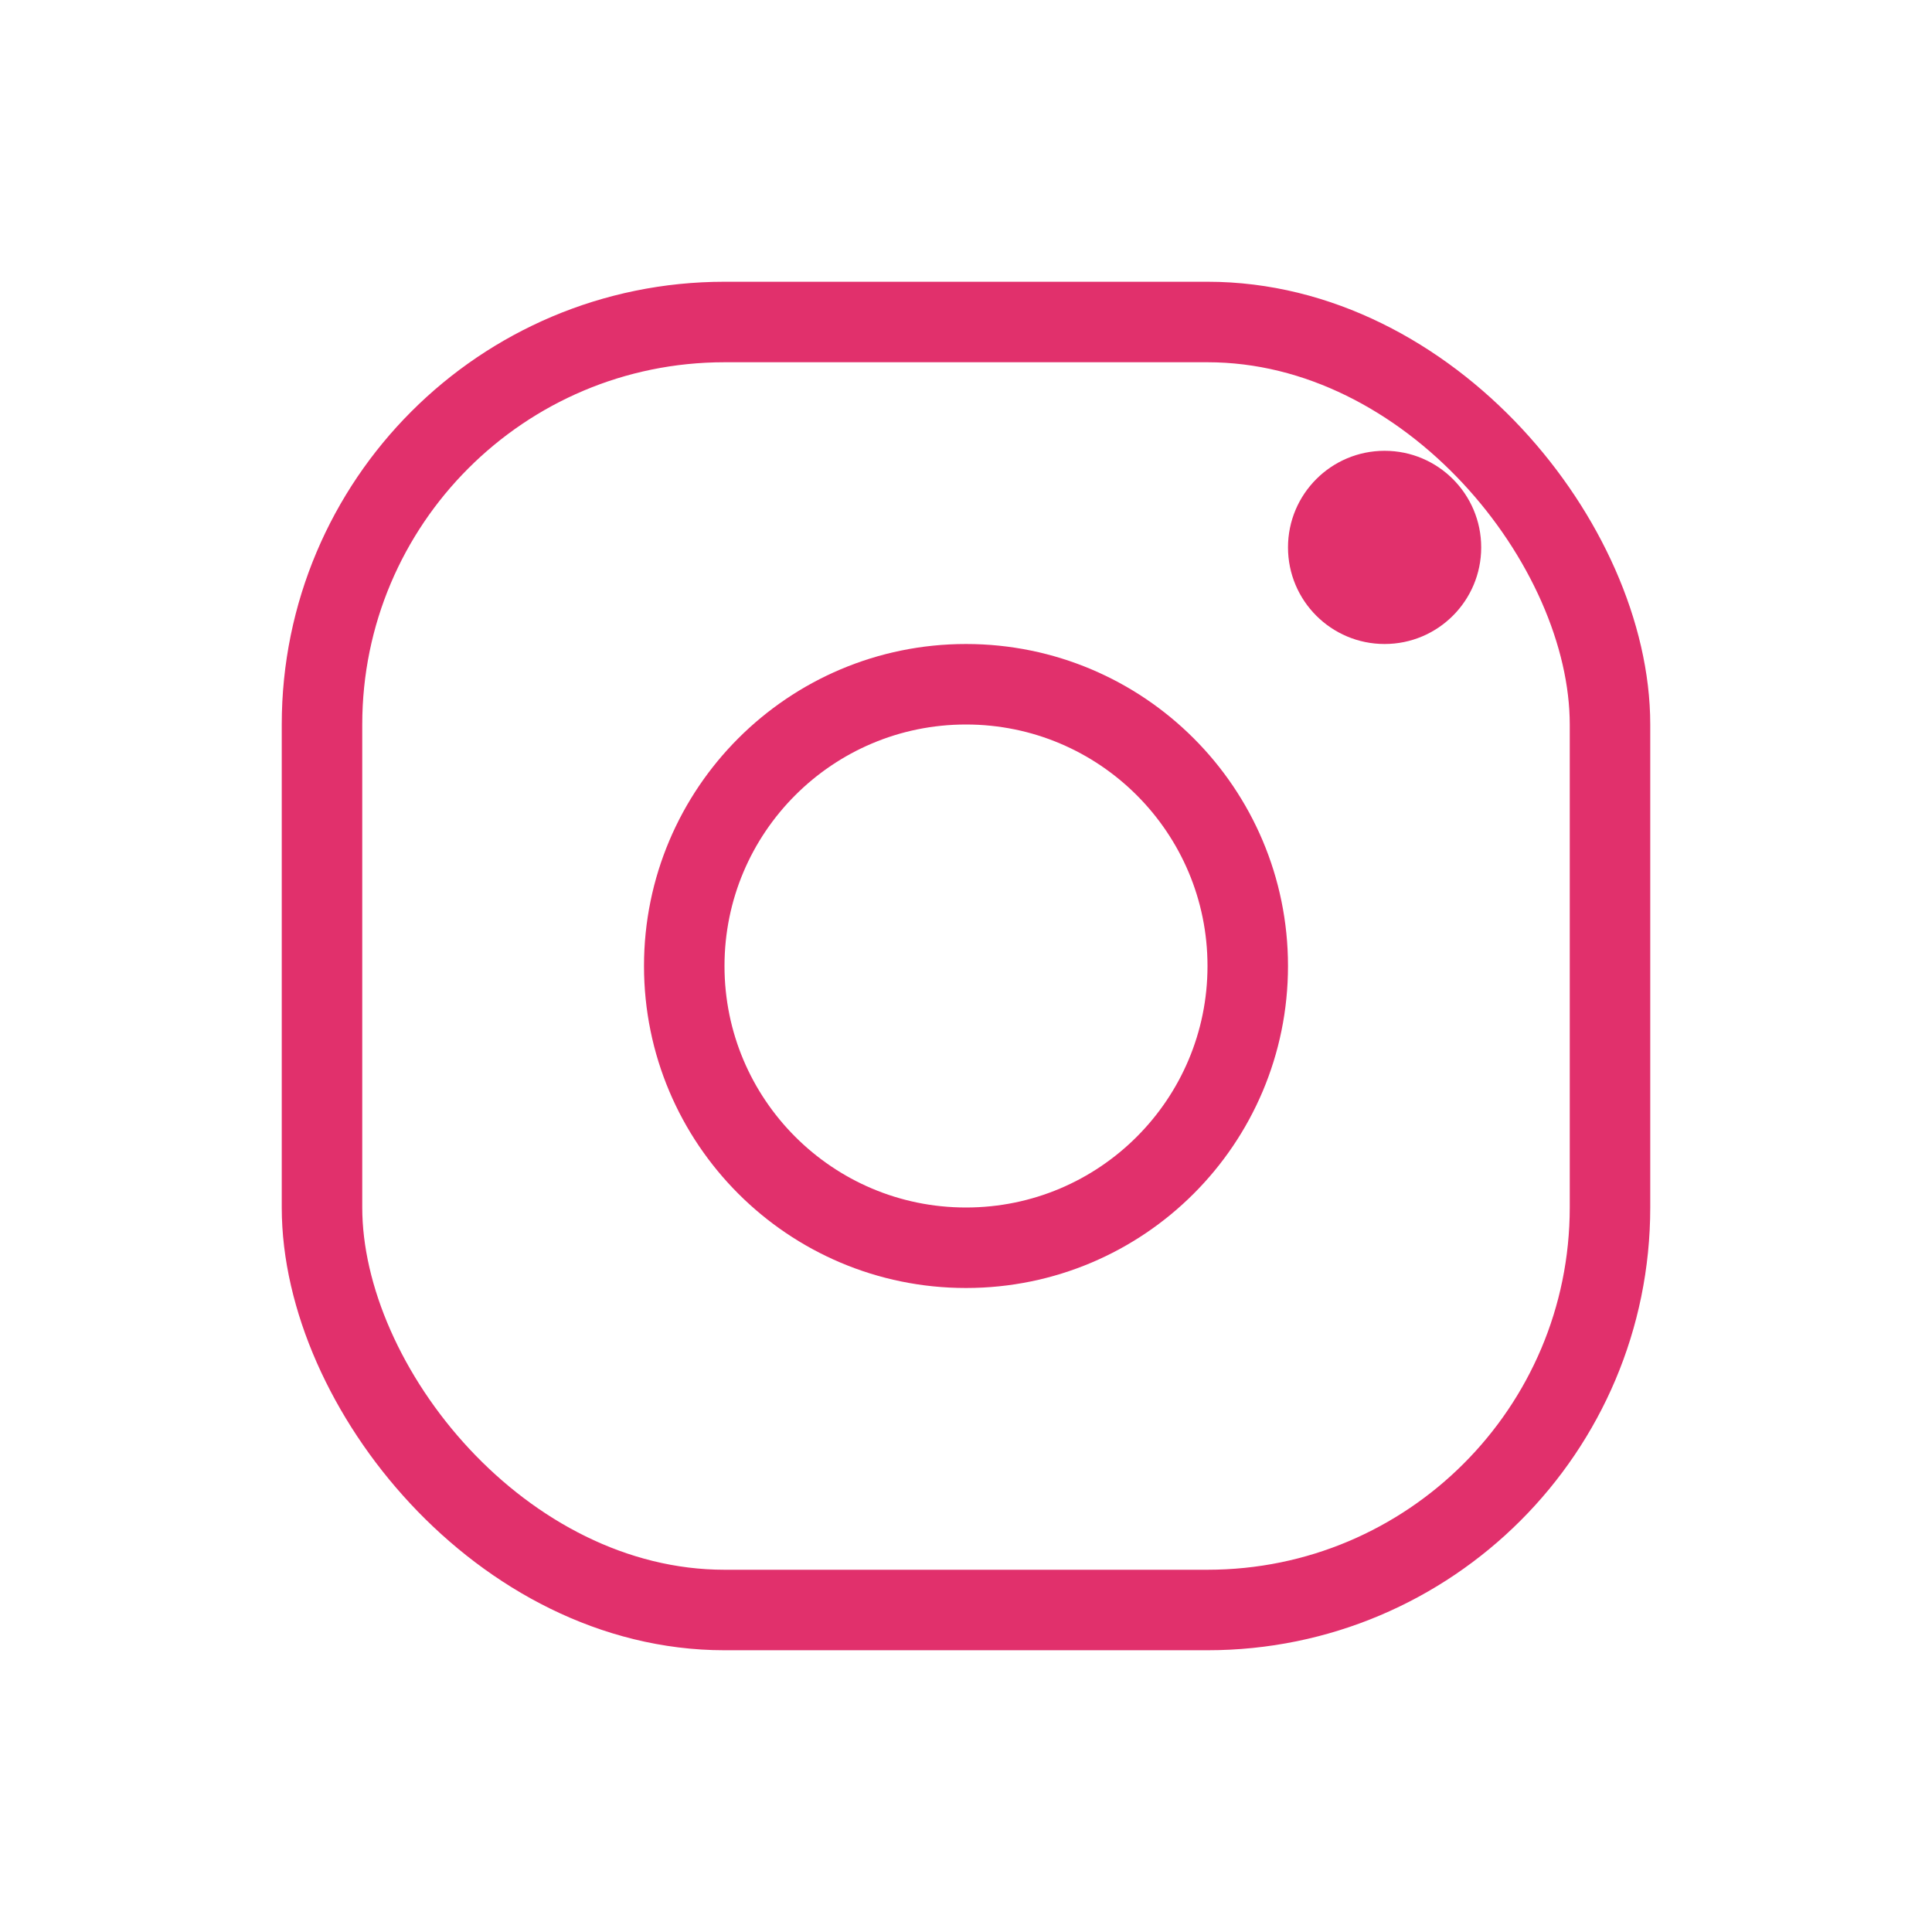
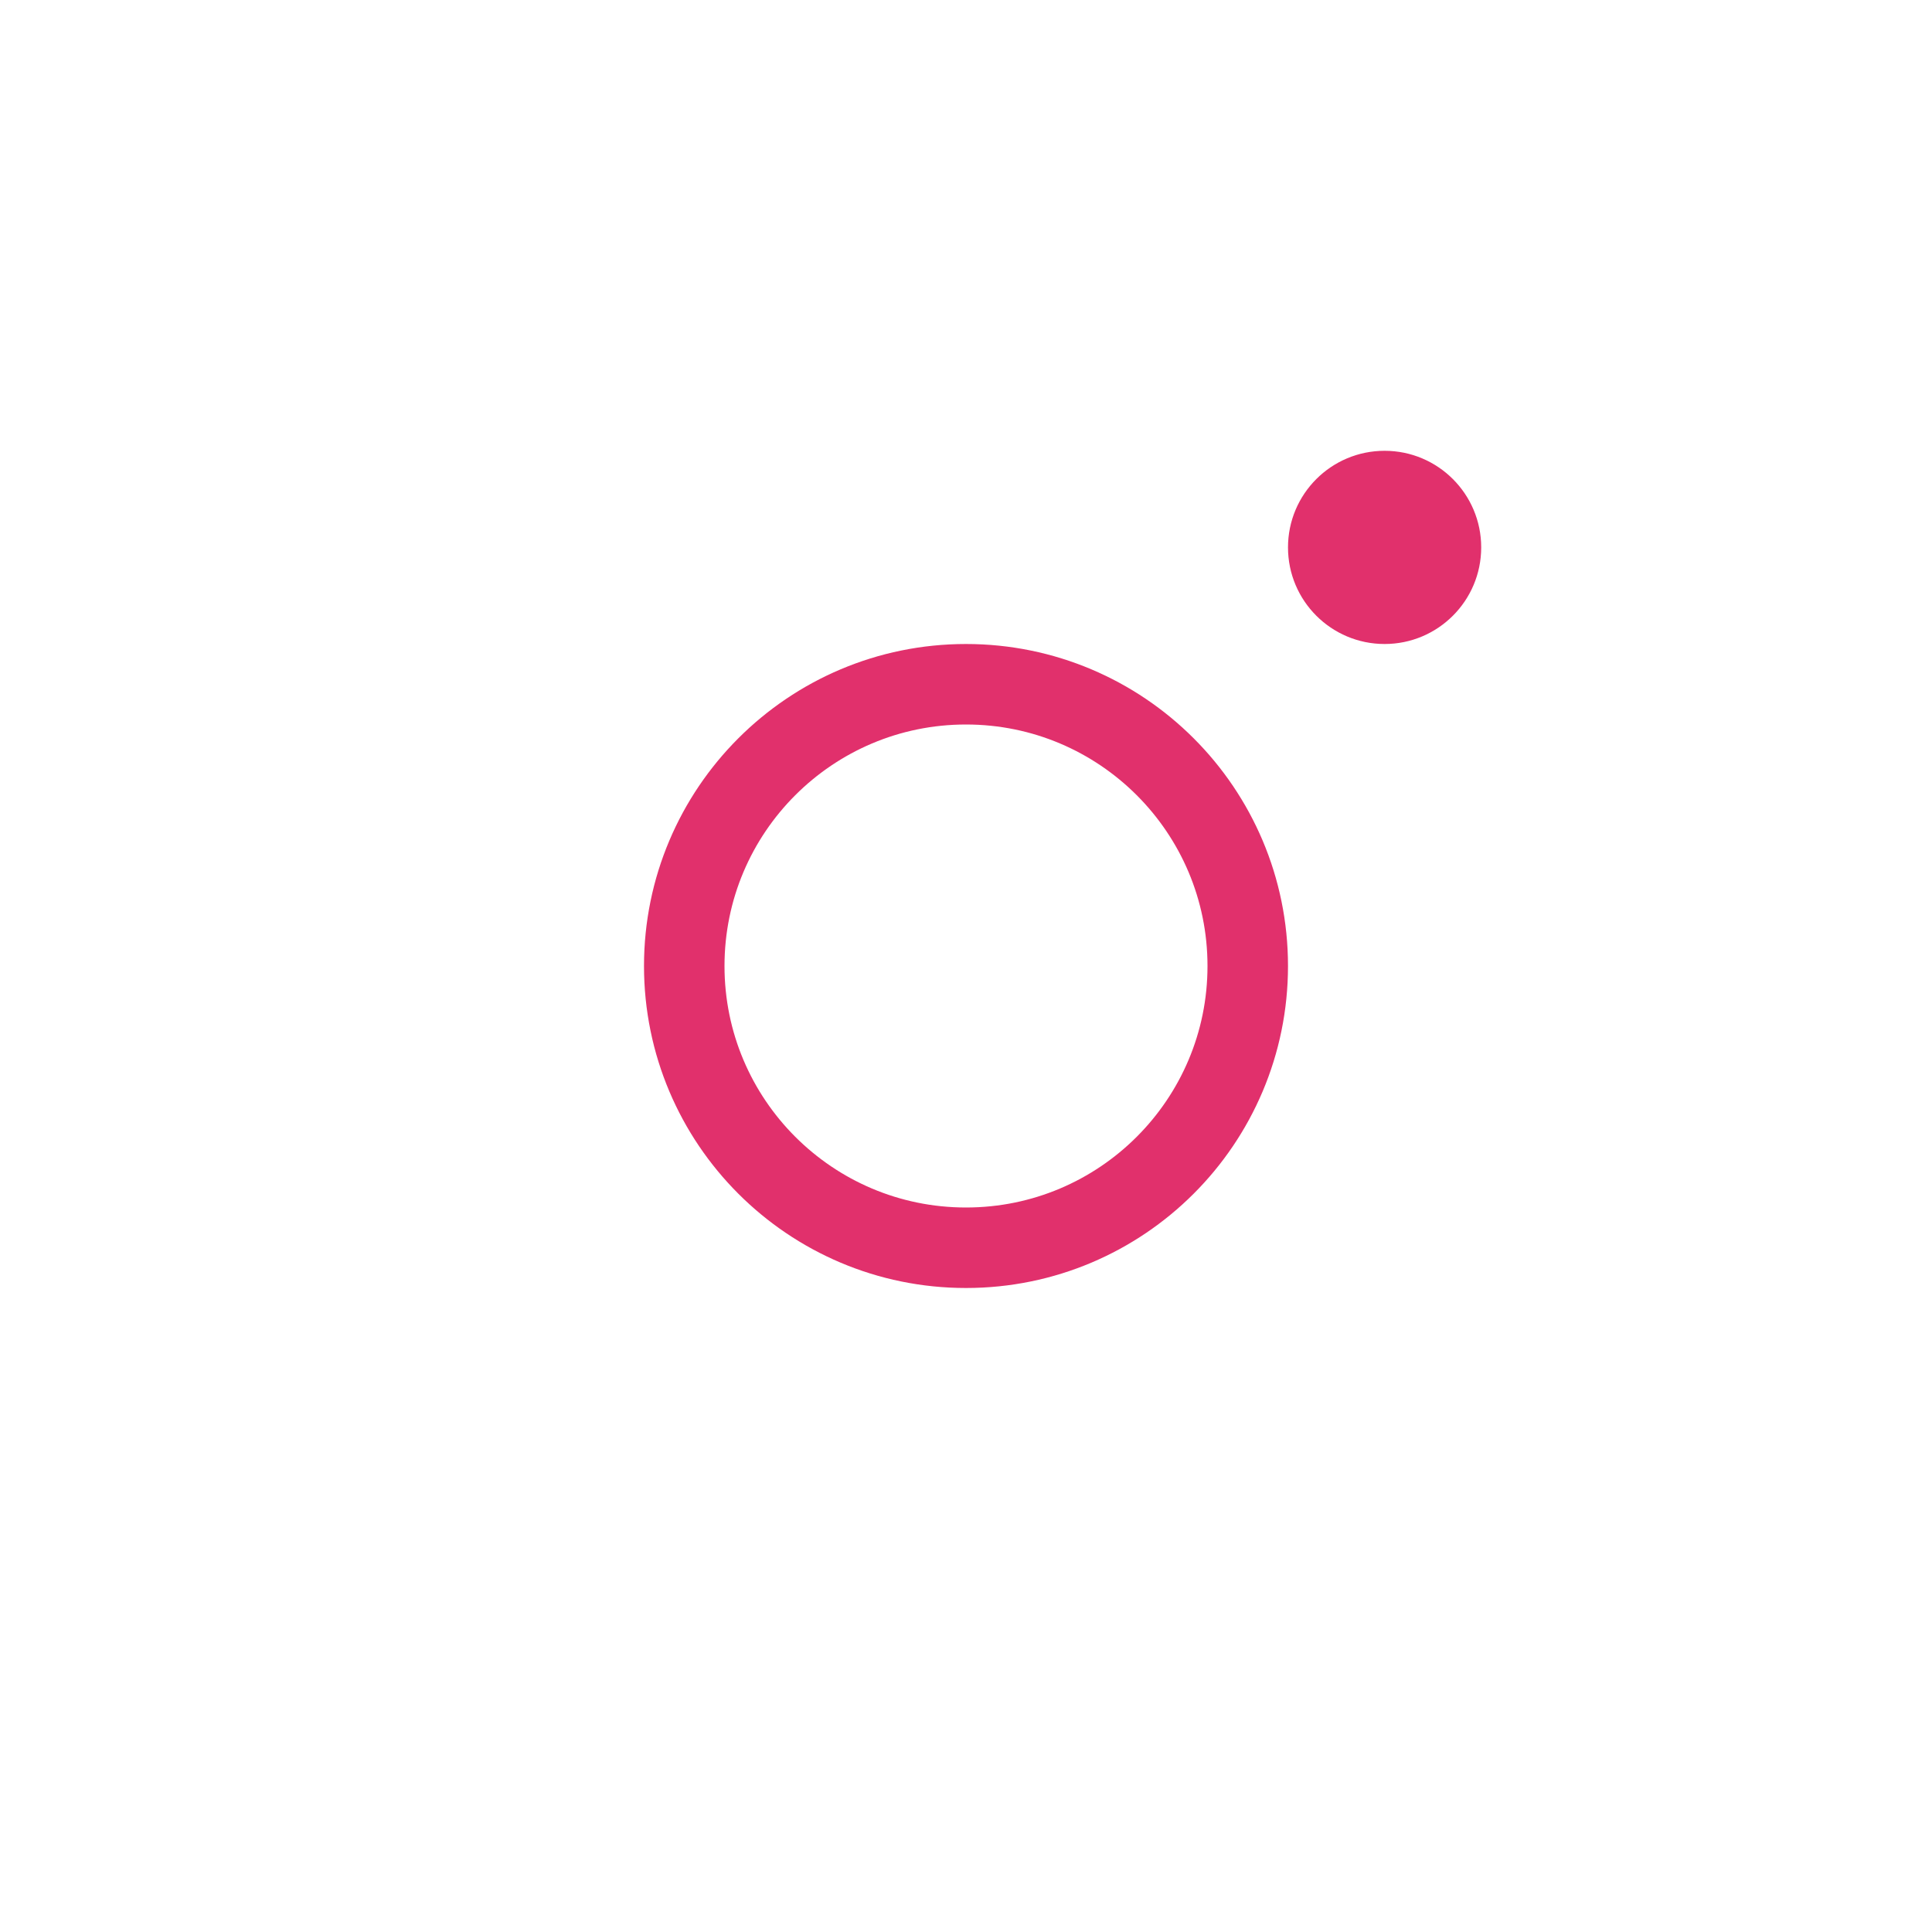
<svg xmlns="http://www.w3.org/2000/svg" viewBox="0 0 24 24">
-   <rect x="4" y="4" width="16" height="16" rx="5" fill="none" stroke="#E1306C" />
  <circle cx="12" cy="12" r="3.5" fill="none" stroke="#E1306C" />
  <circle cx="17.2" cy="6.8" r="1.2" fill="#E1306C" />
</svg>